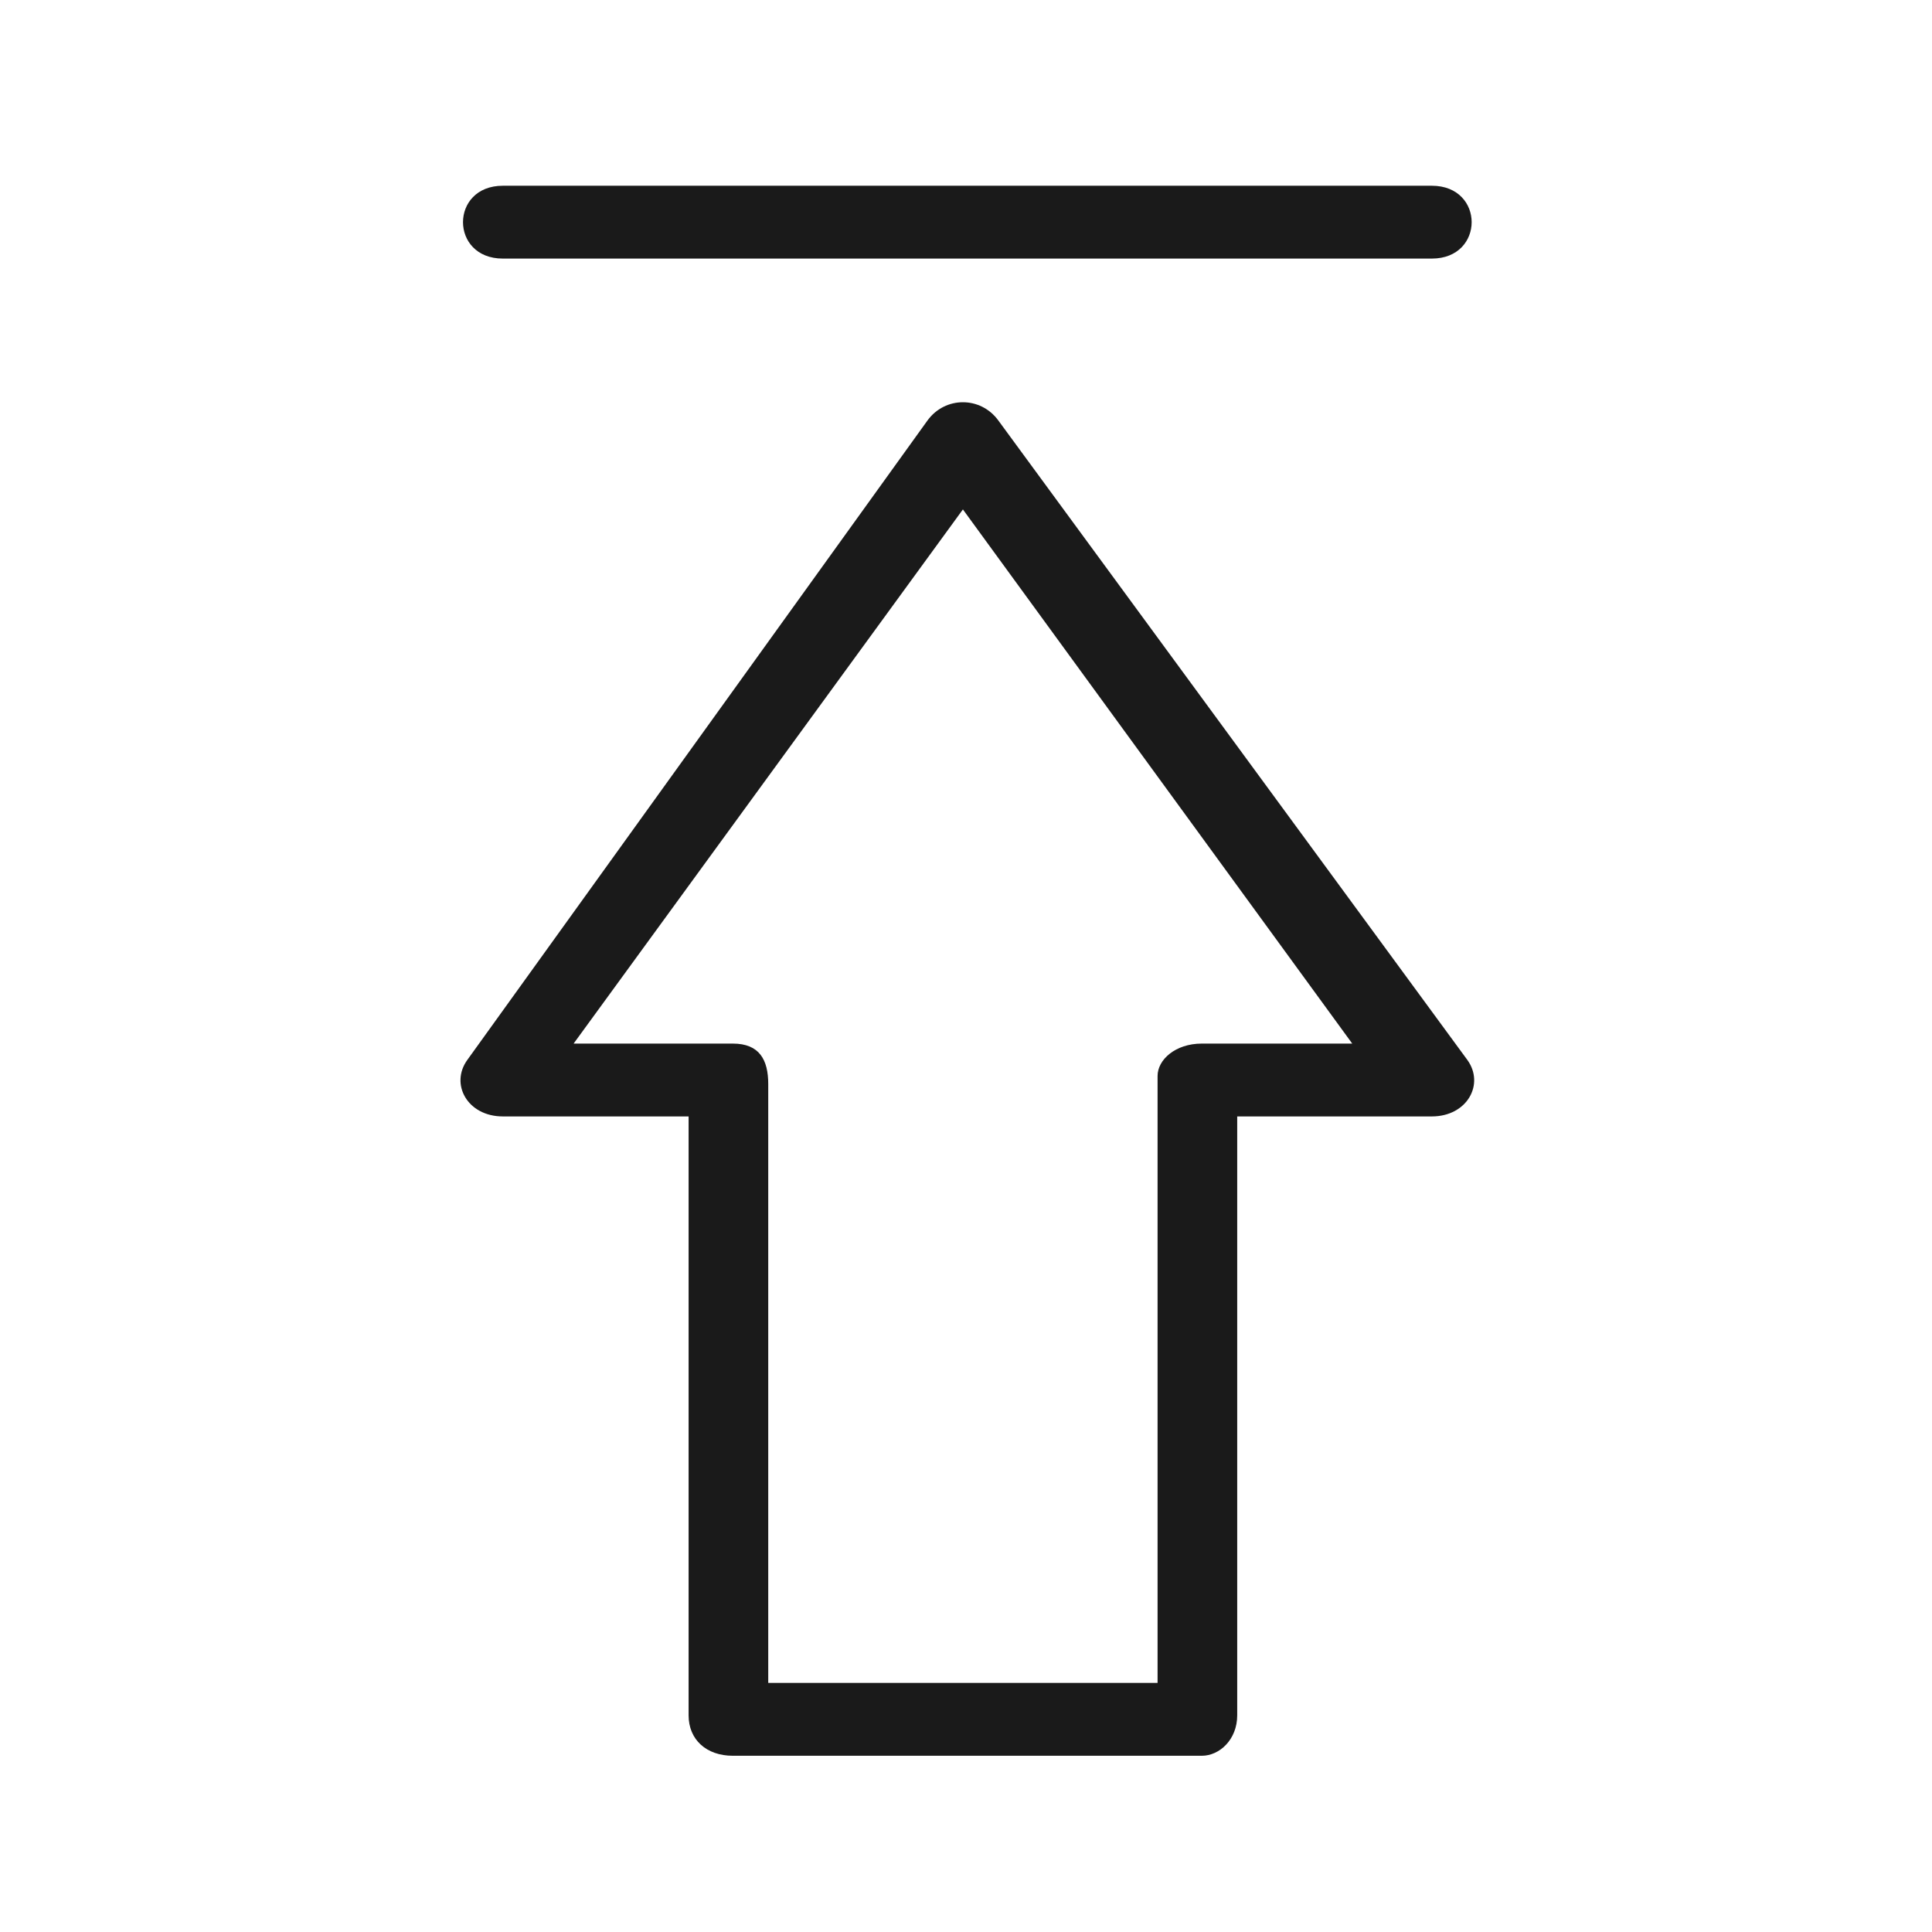
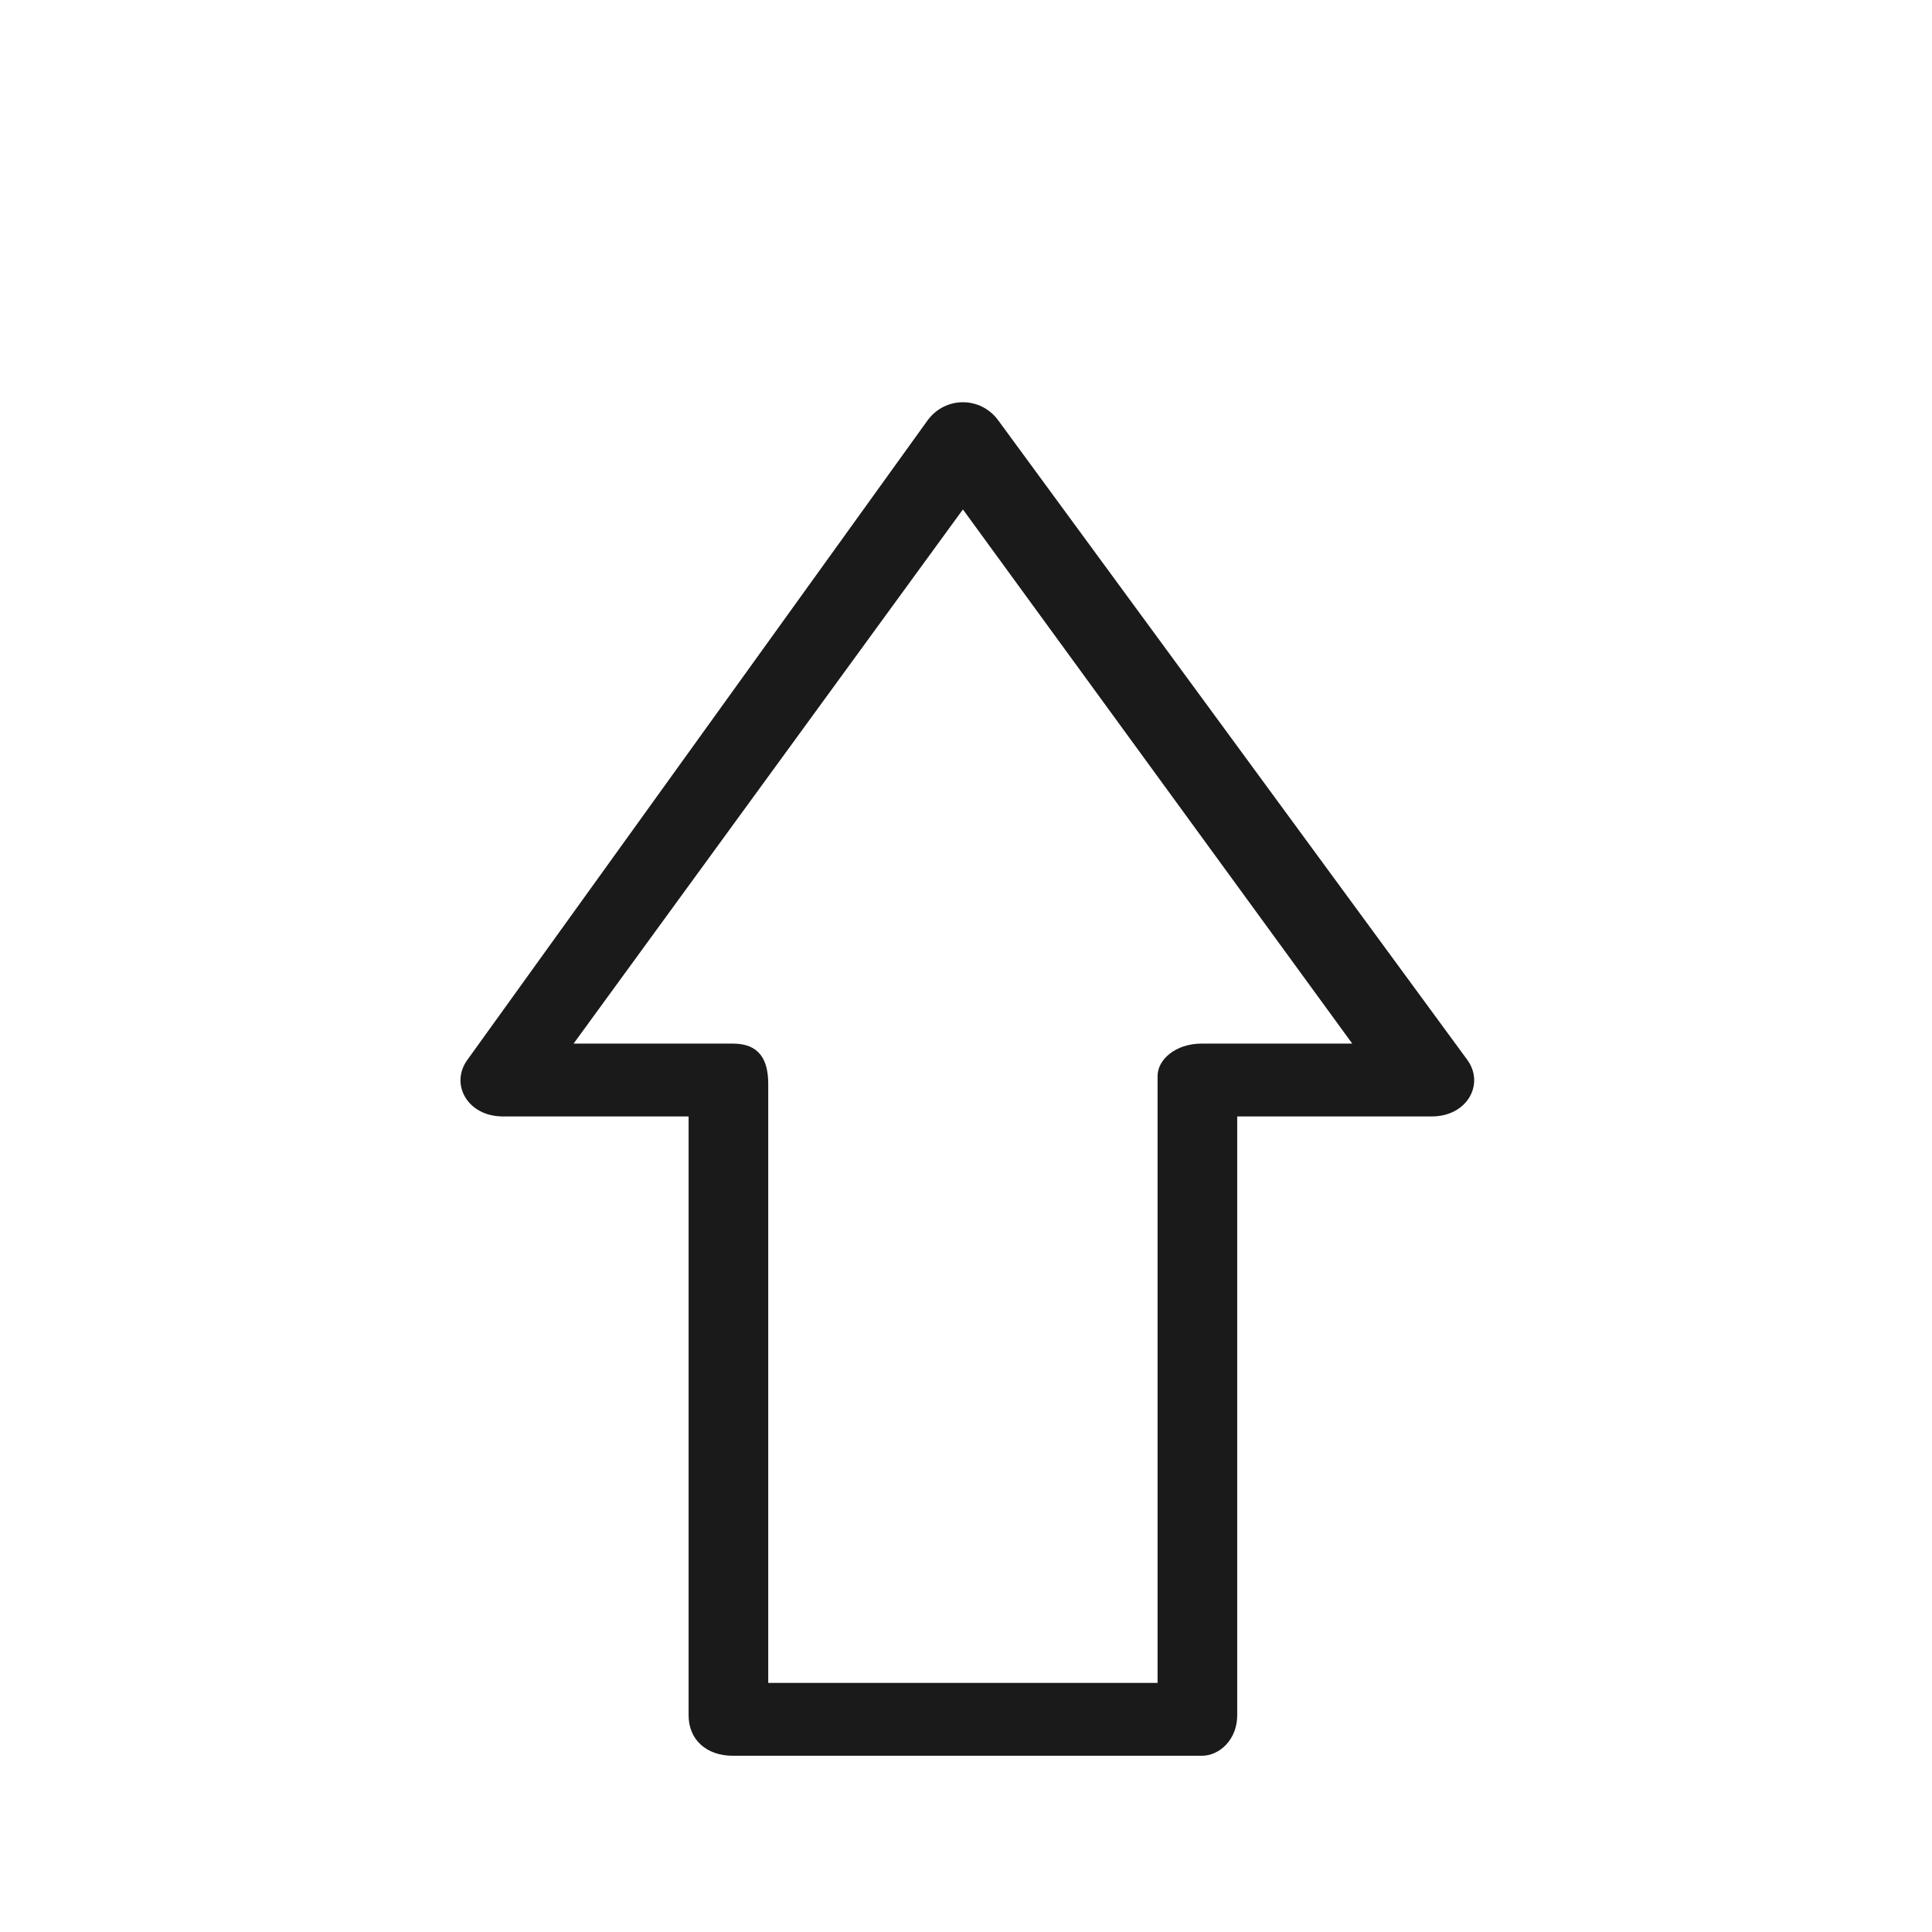
<svg xmlns="http://www.w3.org/2000/svg" width="100%" height="100%" viewBox="0 0 50 50" version="1.1" xml:space="preserve" style="fill-rule:evenodd;clip-rule:evenodd;stroke-linejoin:round;stroke-miterlimit:1.414;">
  <g>
    <path d="M32.019,44.392l0,-15.499l5.037,0c0.916,0 1.374,-0.838 0.916,-1.466l-12.136,-16.546c-0.458,-0.628 -1.374,-0.628 -1.832,0l-11.907,16.546c-0.458,0.628 0,1.466 0.916,1.466l4.808,0l0,15.499c0,0.628 0.458,1.047 1.145,1.047l12.137,0c0.458,0 0.916,-0.419 0.916,-1.047Zm-2.061,-16.546l0,15.708l-10.076,0l0,-15.499c0,-0.628 -0.229,-1.047 -0.916,-1.047l-4.121,0l10.075,-13.824l10.076,13.824l-3.893,0c-0.687,0 -1.145,0.419 -1.145,0.838Z" style="fill:#1a1a1a;fill-rule:nonzero;" />
-     <path d="M13.013,4.807c-1.374,0 -1.374,1.885 0,1.885l24.043,0c1.374,0 1.374,-1.885 0,-1.885l-24.043,0Z" style="fill:#1a1a1a;fill-rule:nonzero;" />
  </g>
</svg>